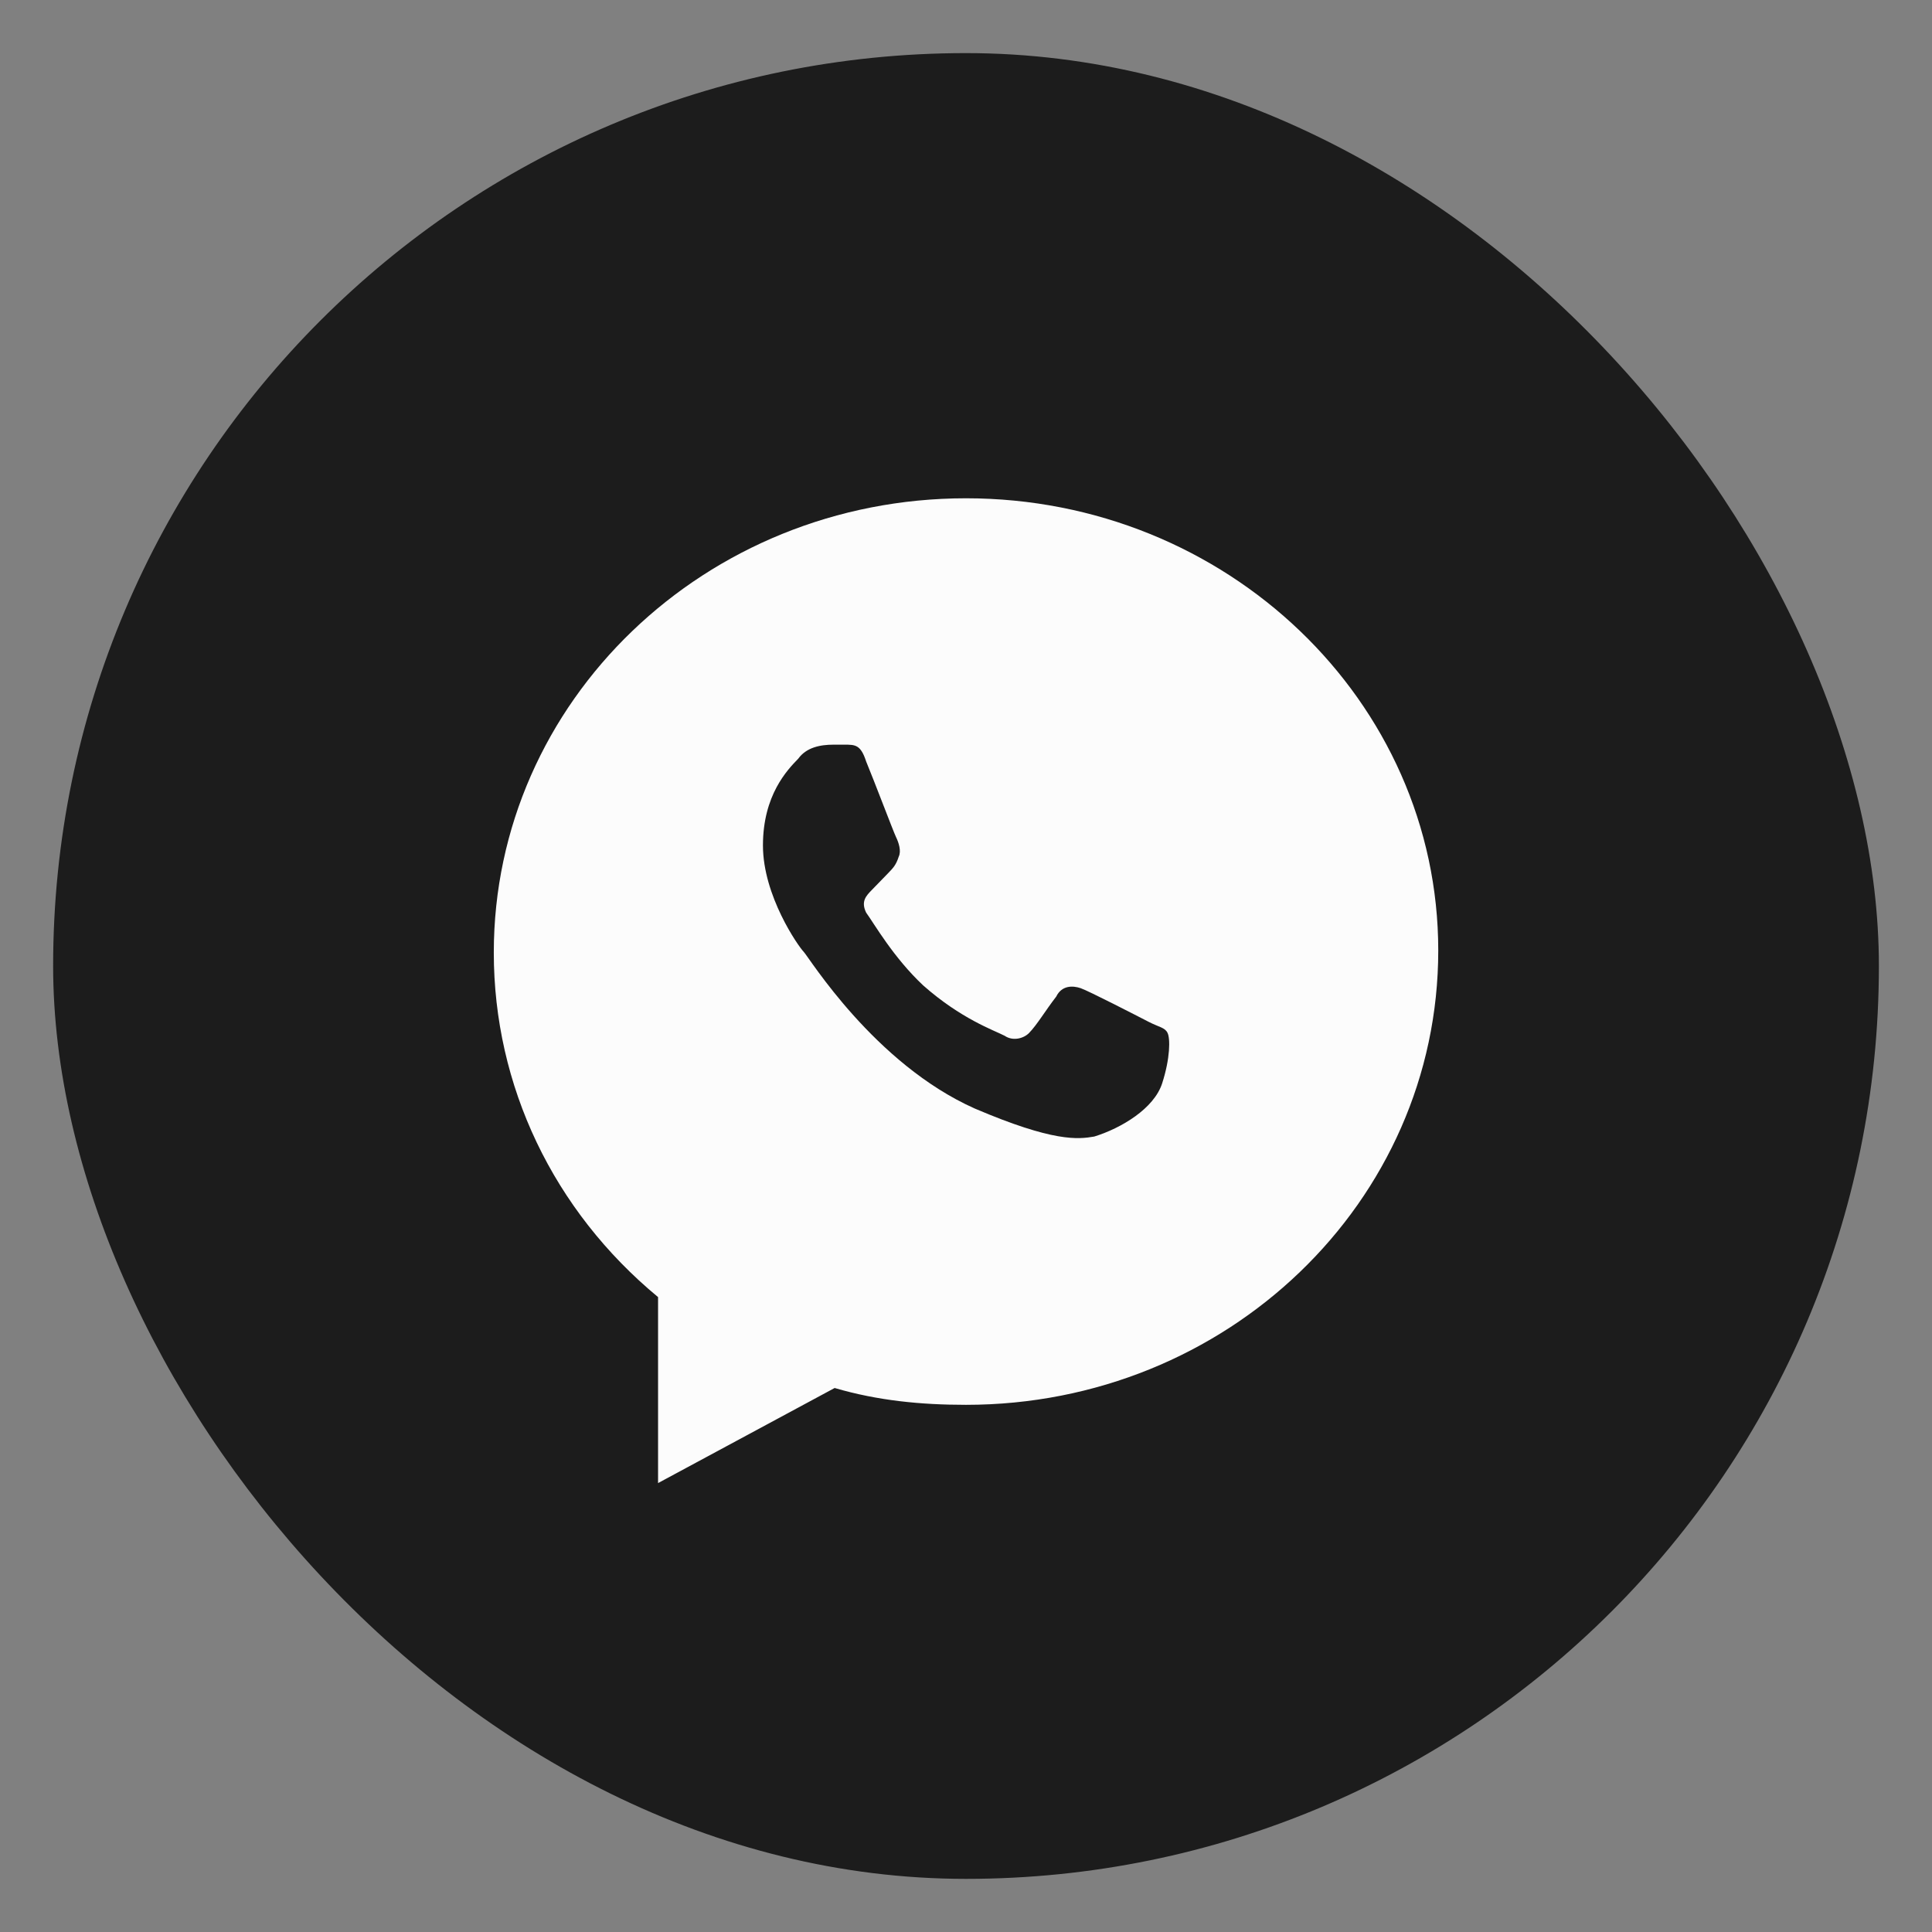
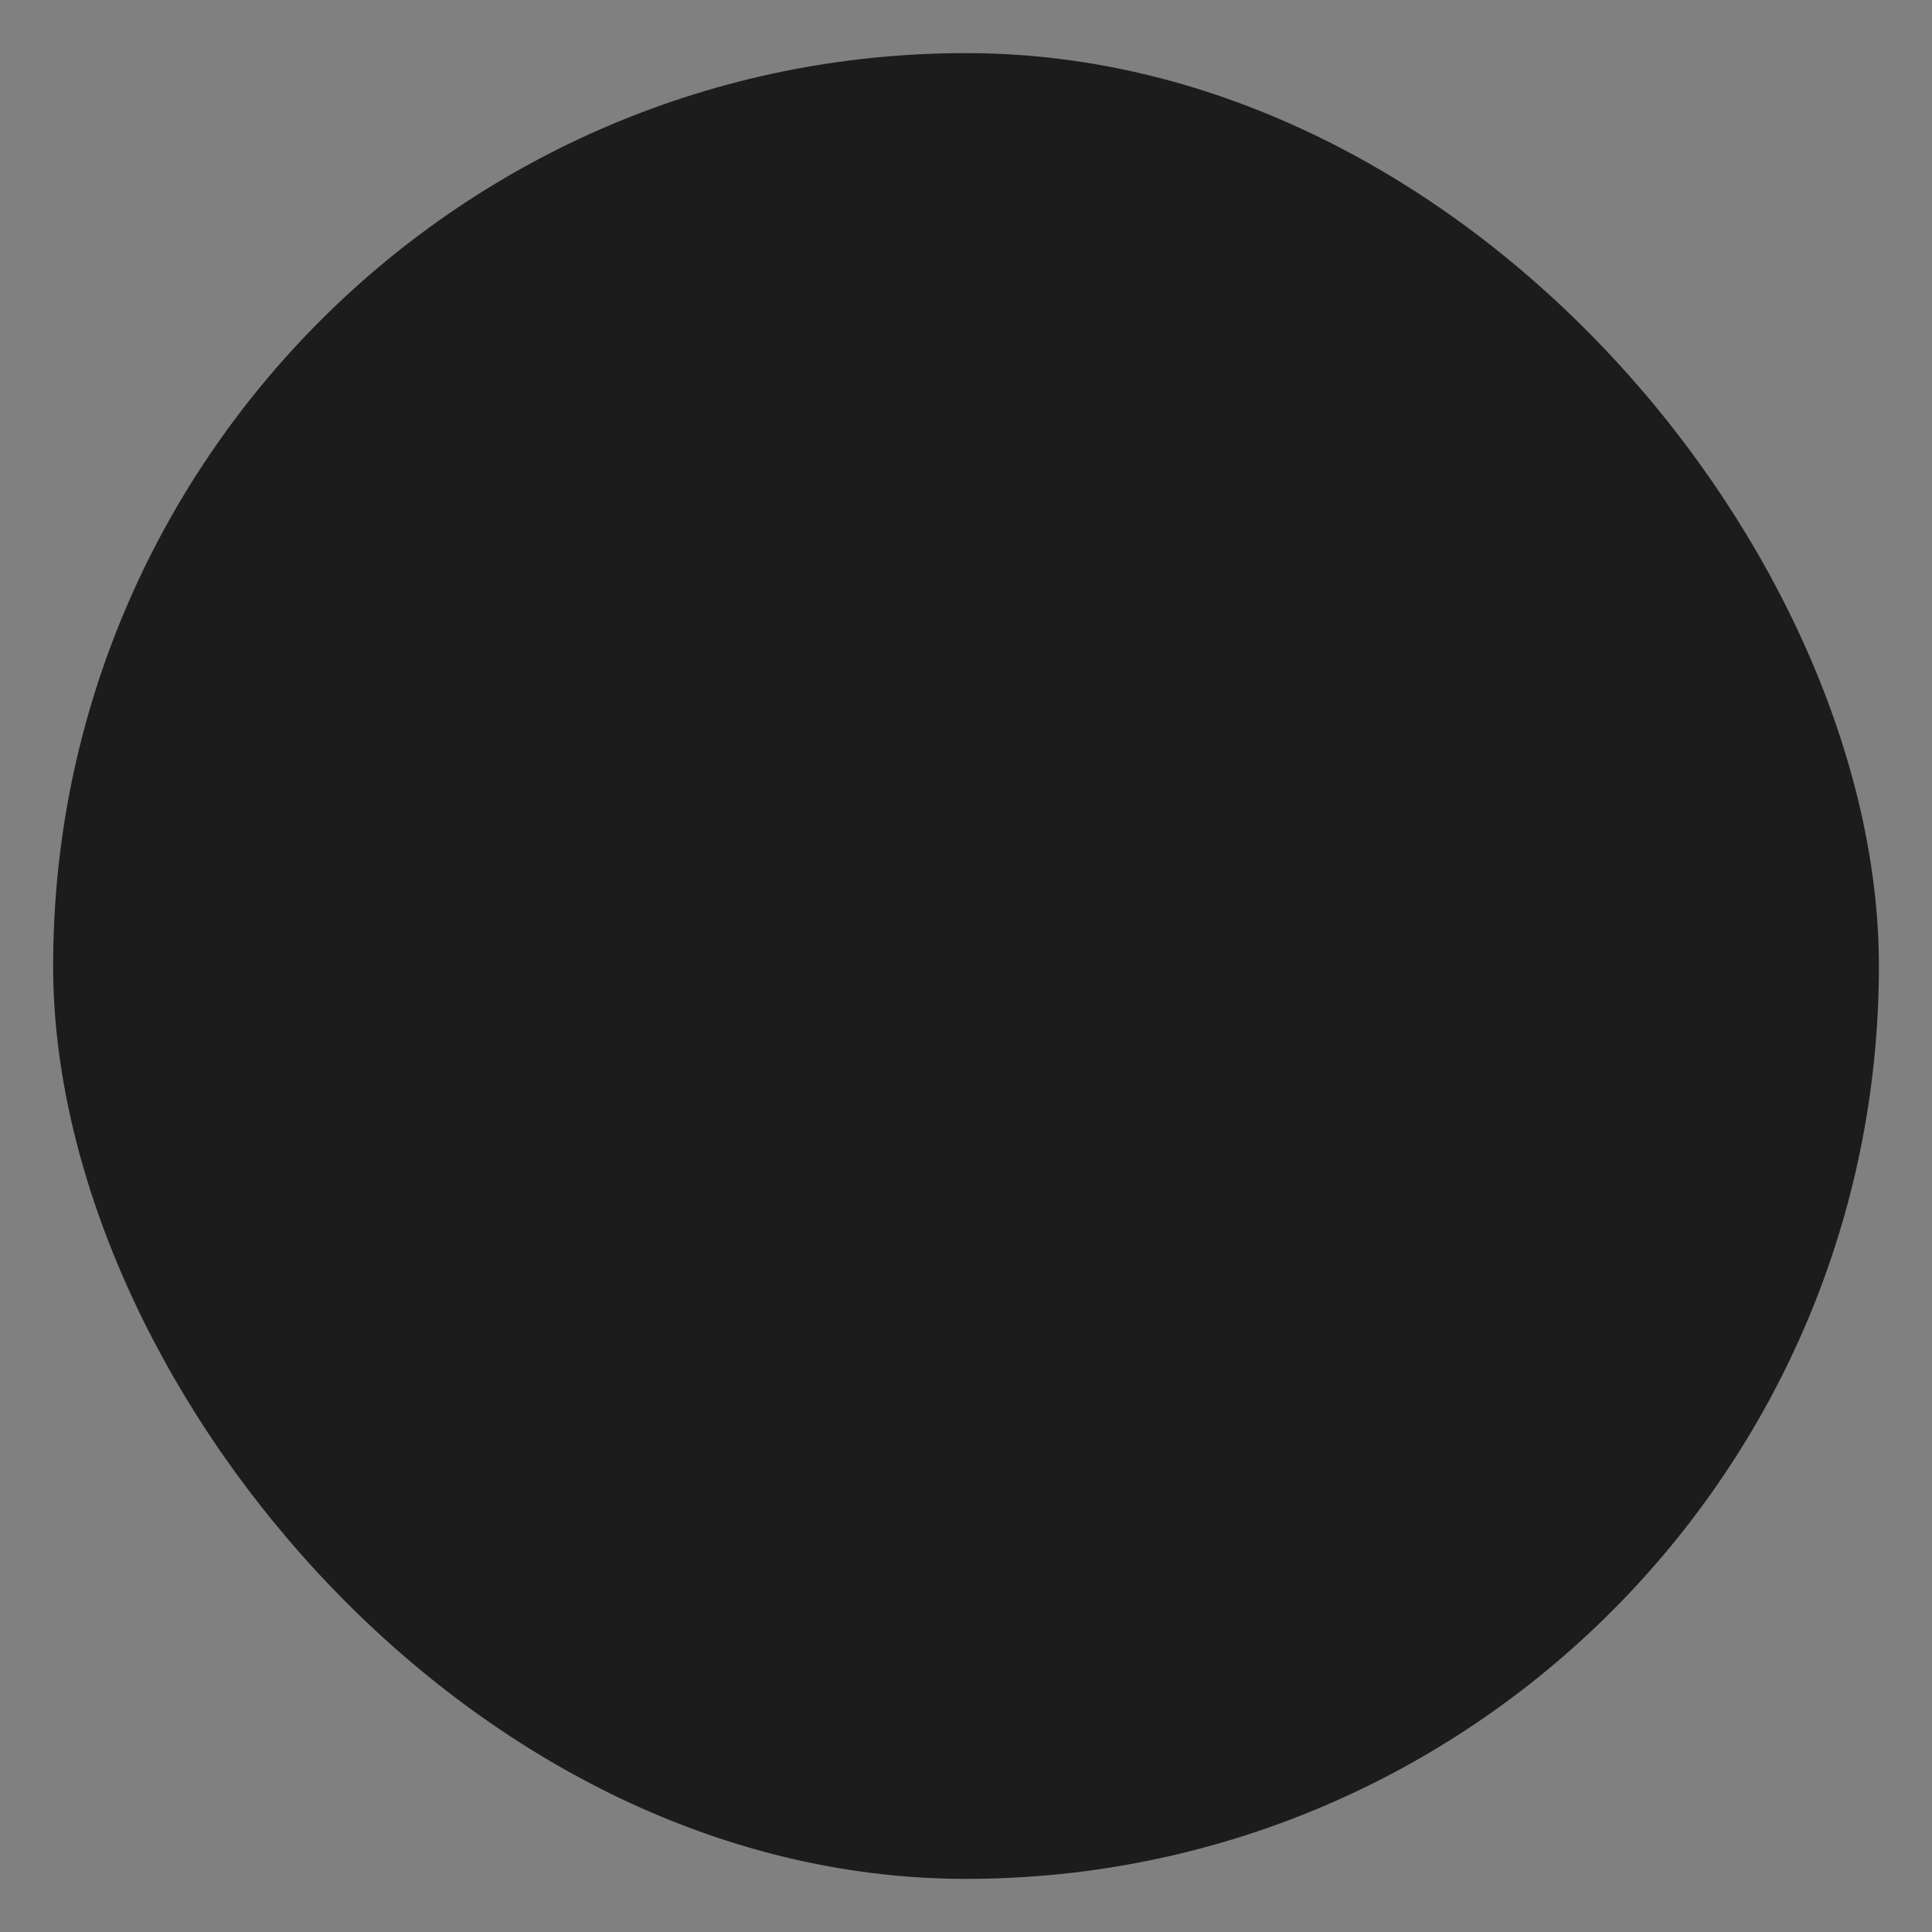
<svg xmlns="http://www.w3.org/2000/svg" width="80" height="80" fill="none">
  <rect width="100%" height="100%" fill="#808080" stroke="none" />
  <rect width="75.601" height="75.601" x="2.2" y="2.199" fill="#1C1C1C" rx="37.8" />
-   <path fill="#FCFCFC" d="M40.001 20.633c-10.796 0-19.554 8.402-19.554 18.813 0 5.514 2.464 10.675 6.802 14.264v7.701l7.312-3.937c1.784.523 3.57.697 5.44.697 10.797 0 19.554-8.398 19.554-18.814 0-10.322-8.757-18.724-19.554-18.724" />
-   <path fill="#1C1C1C" d="M48.122 44.86c.337-1.043.337-1.855.225-2.087-.112-.231-.337-.231-.787-.463s-2.474-1.275-2.811-1.391c-.338-.116-.788-.116-1.013.348-.45.58-.787 1.159-1.124 1.506-.225.232-.675.348-1.012.116-.45-.232-1.8-.695-3.374-2.086-1.236-1.16-2.024-2.55-2.361-3.014-.225-.463 0-.695.225-.927l.675-.695c.224-.232.337-.348.45-.696.112-.232 0-.58-.113-.811-.112-.232-.9-2.318-1.237-3.13-.225-.695-.45-.695-.9-.695h-.45c-.562 0-1.124.116-1.461.58-.45.463-1.462 1.506-1.462 3.593s1.462 4.172 1.687 4.404c.224.232 2.923 4.636 7.084 6.49 3.261 1.392 4.273 1.276 4.948 1.16 1.124-.348 2.474-1.16 2.811-2.202" />
</svg>